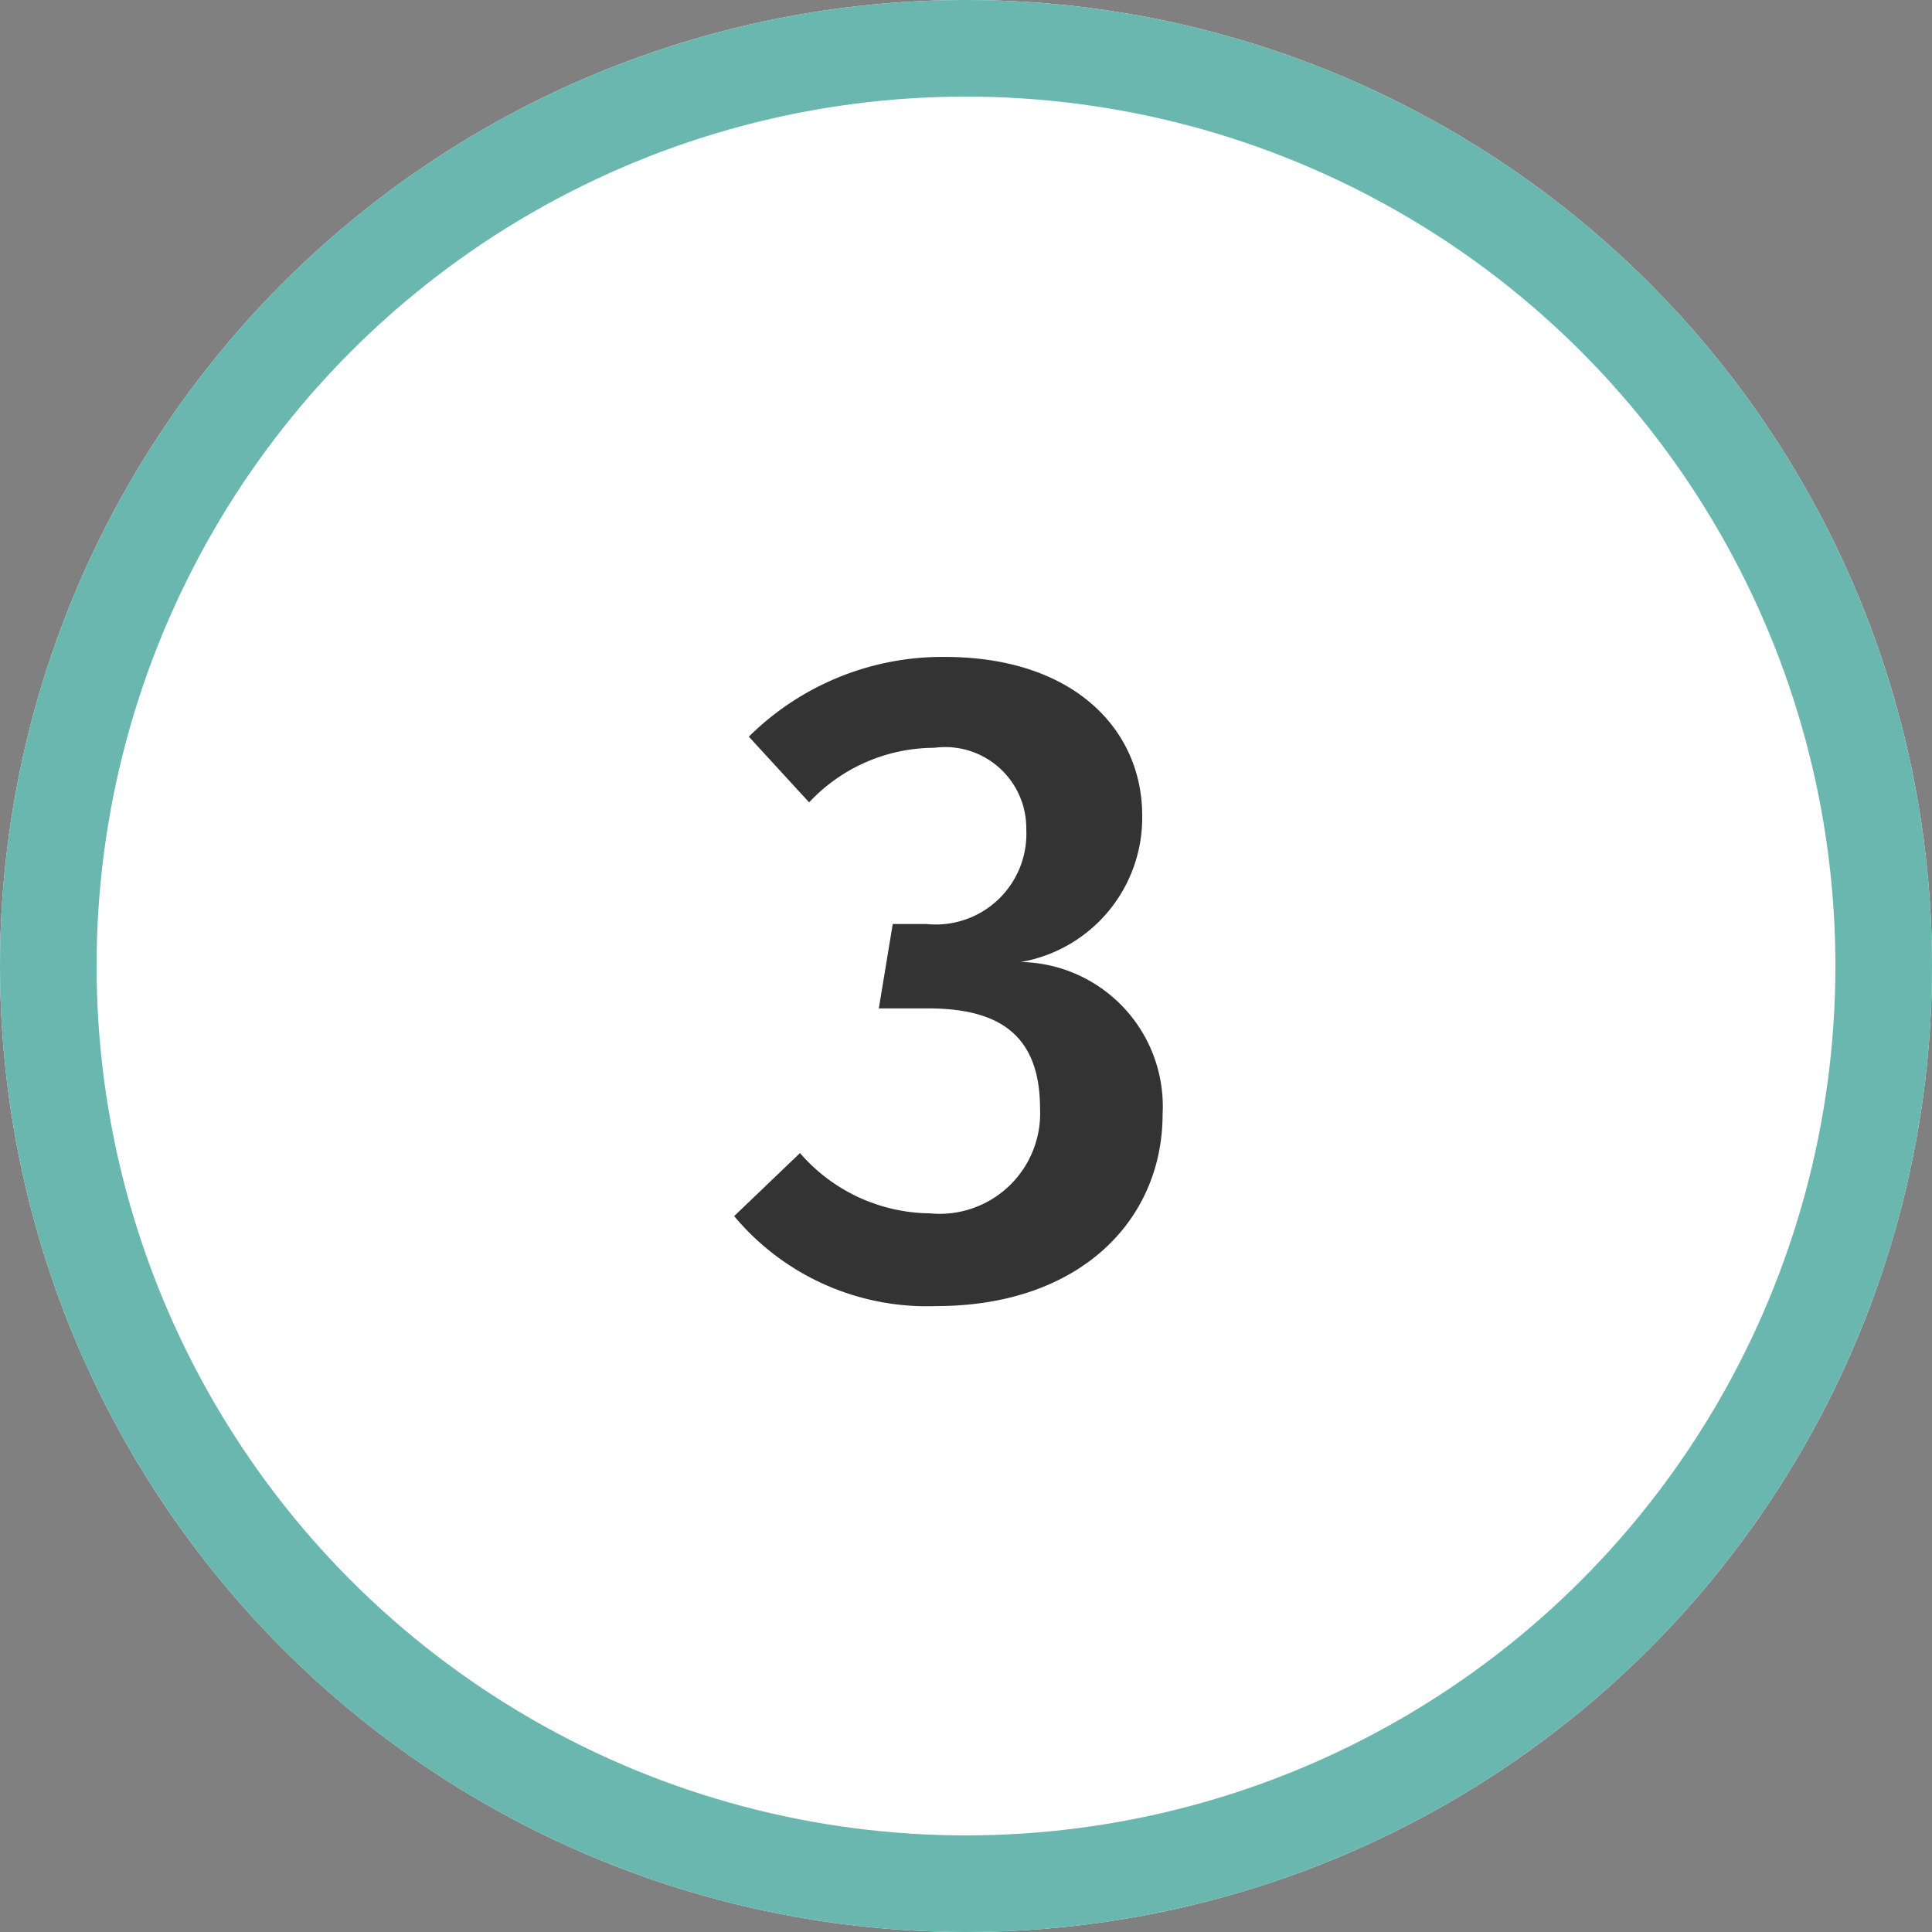
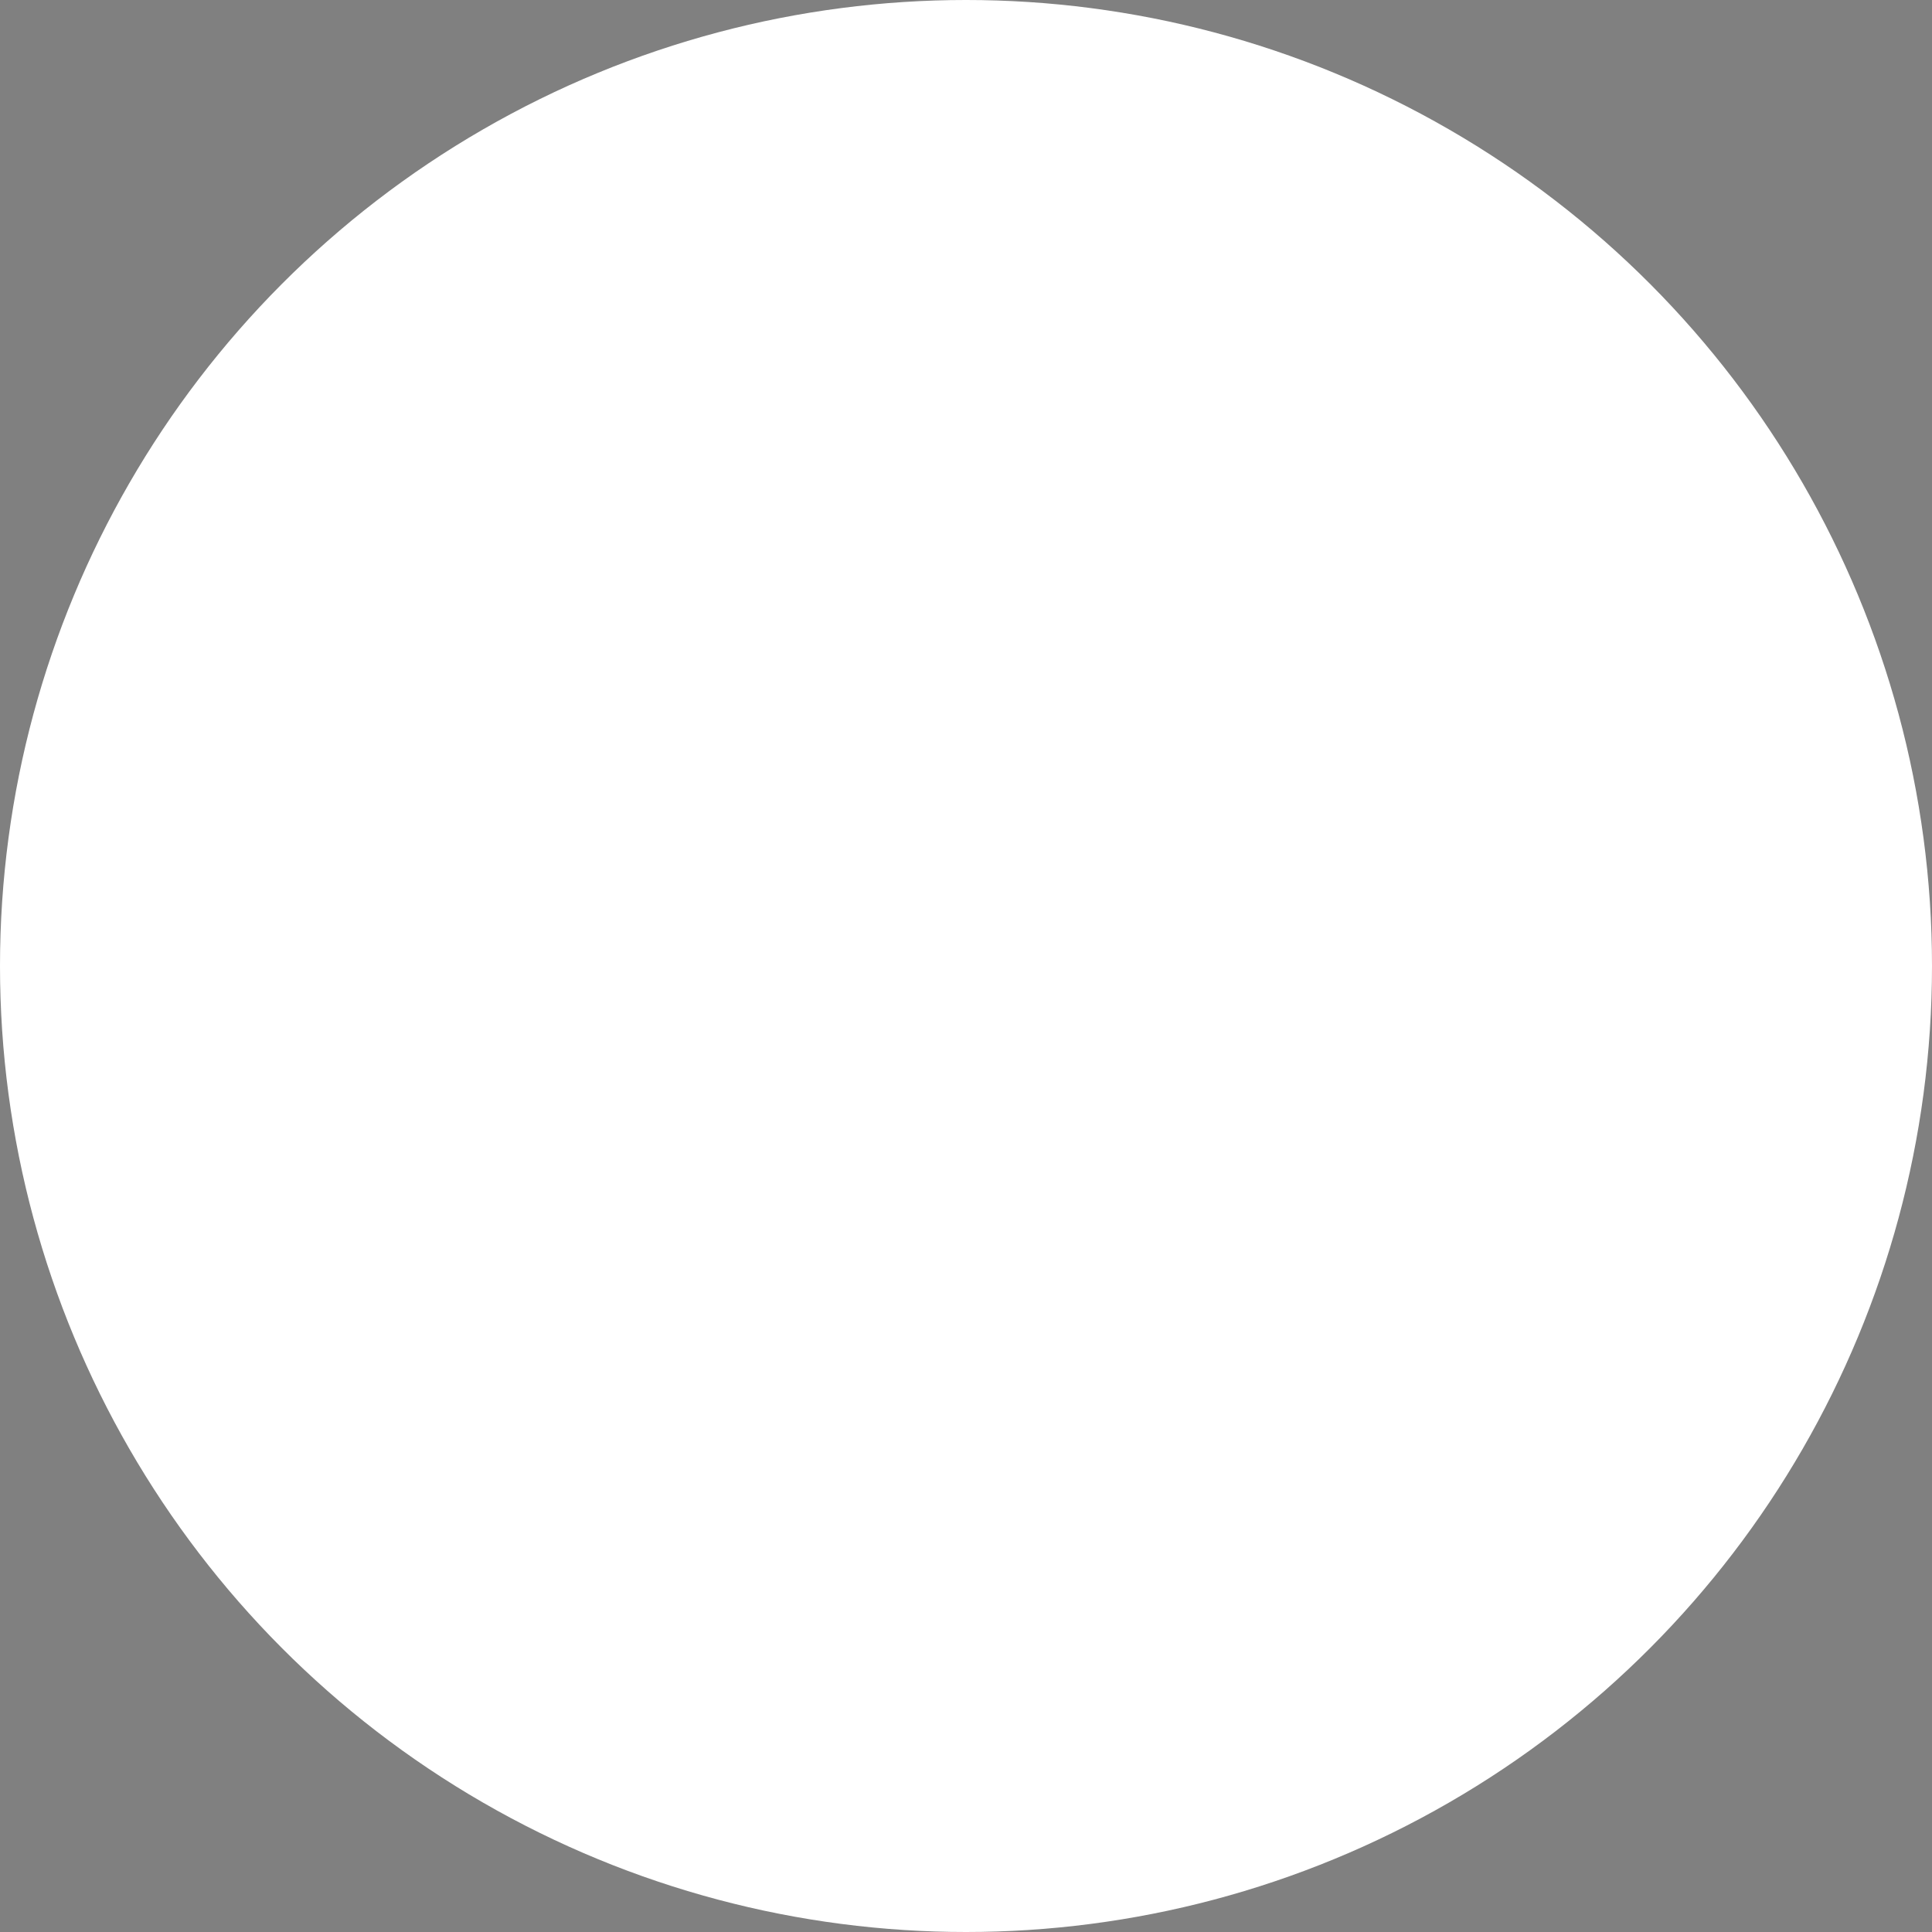
<svg xmlns="http://www.w3.org/2000/svg" width="50" height="50" viewBox="0 0 50 50">
  <rect x="0" y="0" width="50" height="50" fill="#808080" stroke="none" />
  <g fill="#fff" stroke="#69b7af" stroke-width="2.5">
    <circle cx="25" cy="25" r="25" stroke="none" />
-     <circle cx="25" cy="25" r="23.75" fill="none" />
  </g>
-   <path d="M5.568-16.44A7.114,7.114,0,0,0,.5-14.376l1.56,1.7A4.449,4.449,0,0,1,5.3-14.088,2.1,2.1,0,0,1,7.68-11.976,2.346,2.346,0,0,1,5.088-9.528H4.224l-.36,2.184H5.136c1.824,0,2.9.672,2.9,2.592A2.6,2.6,0,0,1,5.184-2.04,4.5,4.5,0,0,1,1.824-3.6L.12-1.968A6.5,6.5,0,0,0,5.352.36c3.7,0,5.856-2.208,5.856-4.968A3.738,3.738,0,0,0,7.536-8.544a3.79,3.79,0,0,0,3.144-3.792C10.68-14.568,8.9-16.44,5.568-16.44Z" transform="translate(18.88 33.441)" fill="#333" />
</svg>